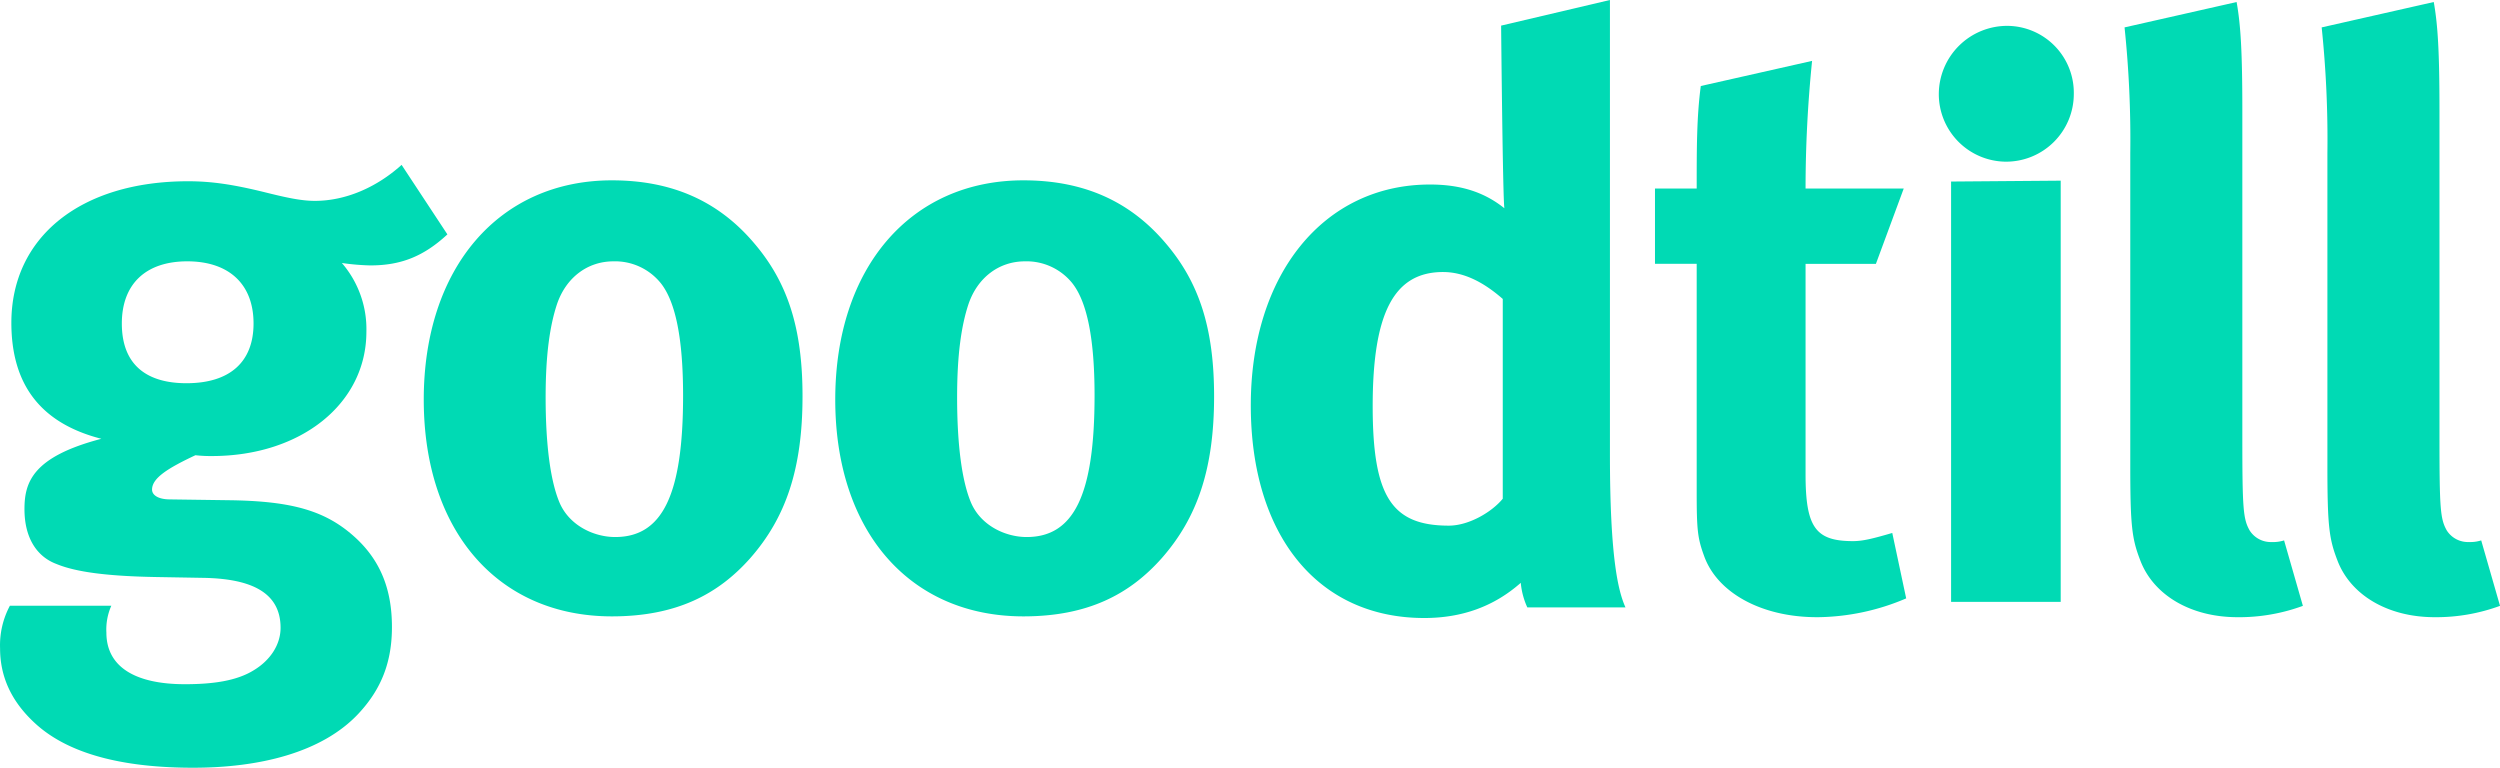
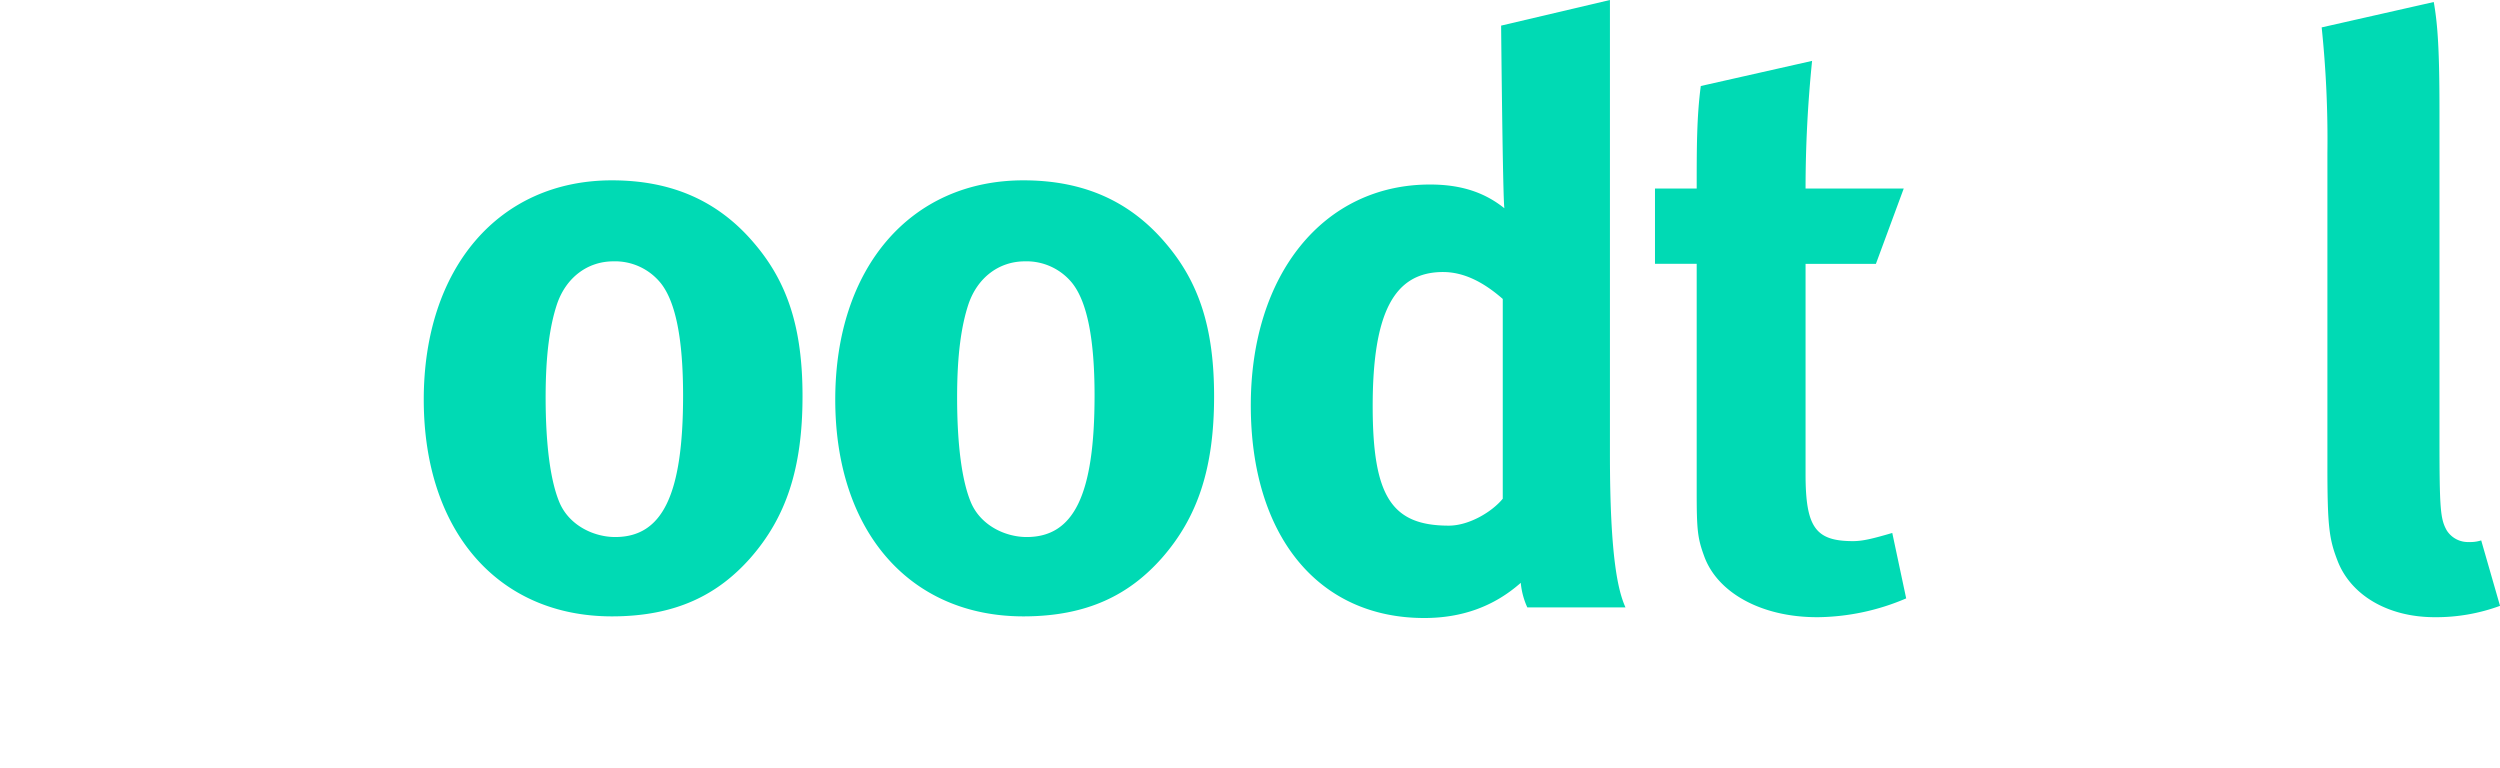
<svg xmlns="http://www.w3.org/2000/svg" width="717.26" height="220.27" version="1.1" viewBox="0 0 717.26 220.27">
  <g transform="translate(852 -113)">
    <g transform="translate(-863.98 106)" fill="#00dab4">
-       <path transform="translate(0,40.705)" d="m118.3 42.447a66.6 66.6 0 0 1-8.24-0.7 29.02 29.02 0 0 1 7.04 19.715c0 20.653-18.778 35.676-44.359 35.676a38.117 38.117 0 0 1-4.692-0.237c-7.983 3.754-12.443 6.571-12.443 9.857 0 1.643 1.88 2.817 5.15 2.817l16.9 0.237c18.309 0.232 27.93 3.049 36.381 10.816 7.082 6.551 10.394 14.766 10.394 25.561 0 10.094-3.054 17.84-9.626 24.88-10.558 11.264-28.63 15.492-47.408 15.492-17.135 0-34.738-2.817-45.533-12.912-6.578-6.107-9.864-13.149-9.864-21.362a24.049 24.049 0 0 1 2.817-12.2h29.1a16.836 16.836 0 0 0-1.412 7.725c0 9.625 7.983 14.786 22.533 14.786 7.983 0 14.787-0.937 19.715-3.986 4.7-2.817 7.725-7.278 7.725-12.207 0-10.815-9.62-14.081-22.064-14.318l-13.39-0.232c-14.086-0.237-23.239-1.412-28.873-3.76-5.624-2.111-9.151-7.508-9.151-15.723 0-7.725 2.348-15.023 22.064-20.184-17.352-4.445-25.824-15.477-25.824-33.288 0-24.642 19.952-40.6 50.694-40.6 6.809 0 12.912 0.937 21.6 3.049 6.571 1.643 10.815 2.576 14.786 2.576 8.684 0 17.6-3.755 24.881-10.327l13.139 19.944c-6.788 6.3-13.339 8.9-22.043 8.9zm-52.588-1.175c-11.969 0-18.777 6.572-18.777 17.836 0 12.206 7.509 17.135 18.541 17.135 12.443 0 19.246-6.1 19.246-17.135 0.011-11.264-7.03-17.836-19.01-17.836z" />
      <path transform="translate(104.61 44.524)" d="m122.59 122.65c-9.152 10.3-21.116 16.666-39.658 16.666-32.627 0-53.985-24.412-53.985-62.2s21.6-62.9 53.985-62.9c17.13 0 30.511 5.871 40.837 18.072 9.62 11.269 13.849 24.412 13.849 43.891-5e-3 20.652-4.7 34.738-15.028 46.471zm-25.582-78.862a16.85 16.85 0 0 0-13.608-6.335c-7.515 0-13.613 4.692-16.2 12.206-2.112 6.335-3.286 14.787-3.286 26.756 0 13.849 1.412 24.175 3.991 30.273 2.817 6.577 9.858 9.863 15.966 9.863 13.613 0 19.479-12.206 19.479-40.605-6e-3 -16.2-2.117-26.755-6.34-32.158z" />
      <path transform="translate(206.21,44.524)" d="m139.05 122.65c-9.152 10.3-21.116 16.666-39.657 16.666-32.627 0-53.985-24.412-53.985-62.2s21.6-62.9 53.985-62.9c17.13 0 30.51 5.871 40.836 18.072 9.616 11.268 13.87 24.414 13.87 43.914 0 20.632-4.723 34.718-15.049 46.451zm-25.581-78.862a16.852 16.852 0 0 0-13.613-6.335c-7.514 0-13.612 4.692-16.2 12.206-2.112 6.335-3.286 14.787-3.286 26.756 0 13.849 1.411 24.175 3.991 30.273 2.817 6.577 9.857 9.863 15.966 9.863 13.612 0 19.478-12.206 19.478-40.605 0-16.2-2.117-26.755-6.34-32.158z" />
      <path transform="translate(308.81)" d="m141.36 181.26a21.549 21.549 0 0 1-1.875-7.045c-7.725 6.809-16.9 10.094-27.7 10.094-30.51 0-49.757-23.691-49.757-61.021 0-37.556 20.889-63.348 51.4-63.348 8.683 0 15.492 2.112 21.358 6.809-0.468-2.575-0.937-52.4-0.937-52.4l31.217-7.349v130.37c0 29.573 2.349 39.194 4.461 43.891zm-7.04-88.487c-5.866-5.151-11.5-7.725-17.136-7.725-14.085-1e-3 -20.185 11.737-20.185 38.492 0 25.819 5.4 34.271 21.827 34.271 5.871 0 12.443-3.991 15.492-7.725z" />
      <path transform="translate(408.6 15.033)" d="m124.67 169.04c-15.966 0-28.636-7.045-32.39-17.6-1.88-5.151-2.112-7.515-2.112-18.541v-65.247h-11.966v-21.6h11.967c0-11.733 0-20.488 1.174-29.408l31.932-7.21a363.89 363.89 0 0 0-1.873 36.633h28.162l-7.978 21.6h-20.184v60.31c0 15.255 2.817 19.241 13.613 19.241 2.817 0 5.634-0.7 11.264-2.343l3.992 18.772a66.1 66.1 0 0 1-25.6 5.4z" />
-       <path transform="translate(478.68 6.386)" d="m108.8 47a19.38 19.38 0 0 1-19.248-19.482 19.625 19.625 0 0 1 19.716-19.483 19.192 19.192 0 0 1 19.015 19.483 19.436 19.436 0 0 1-19.483 19.482zm-15.725 126.3v-120.6l31.448-0.252v120.85z" />
-       <path transform="translate(524.54 .494)" d="m129.37 183.58c-13.388 0-24.173-6.34-27.927-16.434-2.348-6.1-2.817-9.853-2.817-26.988v-89.653a309.41 309.41 0 0 0-1.643-36.14l32.15-7.277c1.176 6.572 1.643 14.318 1.643 31.216v93.648c0 20.653 0.237 23.47 2.123 26.782a7.189 7.189 0 0 0 6.333 3.286 10.4 10.4 0 0 0 3.522-0.469l5.394 18.778a53.12 53.12 0 0 1-18.777 3.255z" />
      <path transform="translate(573.21 .494)" d="m137.26 183.58c-13.391 0-24.178-6.34-27.93-16.434-2.345-6.1-2.819-9.853-2.819-26.988v-89.653a310.54 310.54 0 0 0-1.643-36.14l32.155-7.28c1.176 6.572 1.643 14.318 1.643 31.216v93.648c0 20.653 0.237 23.47 2.116 26.782a7.2 7.2 0 0 0 6.333 3.286 10.4 10.4 0 0 0 3.522-0.469l5.4 18.778a53.091 53.091 0 0 1-18.777 3.255z" />
    </g>
  </g>
</svg>